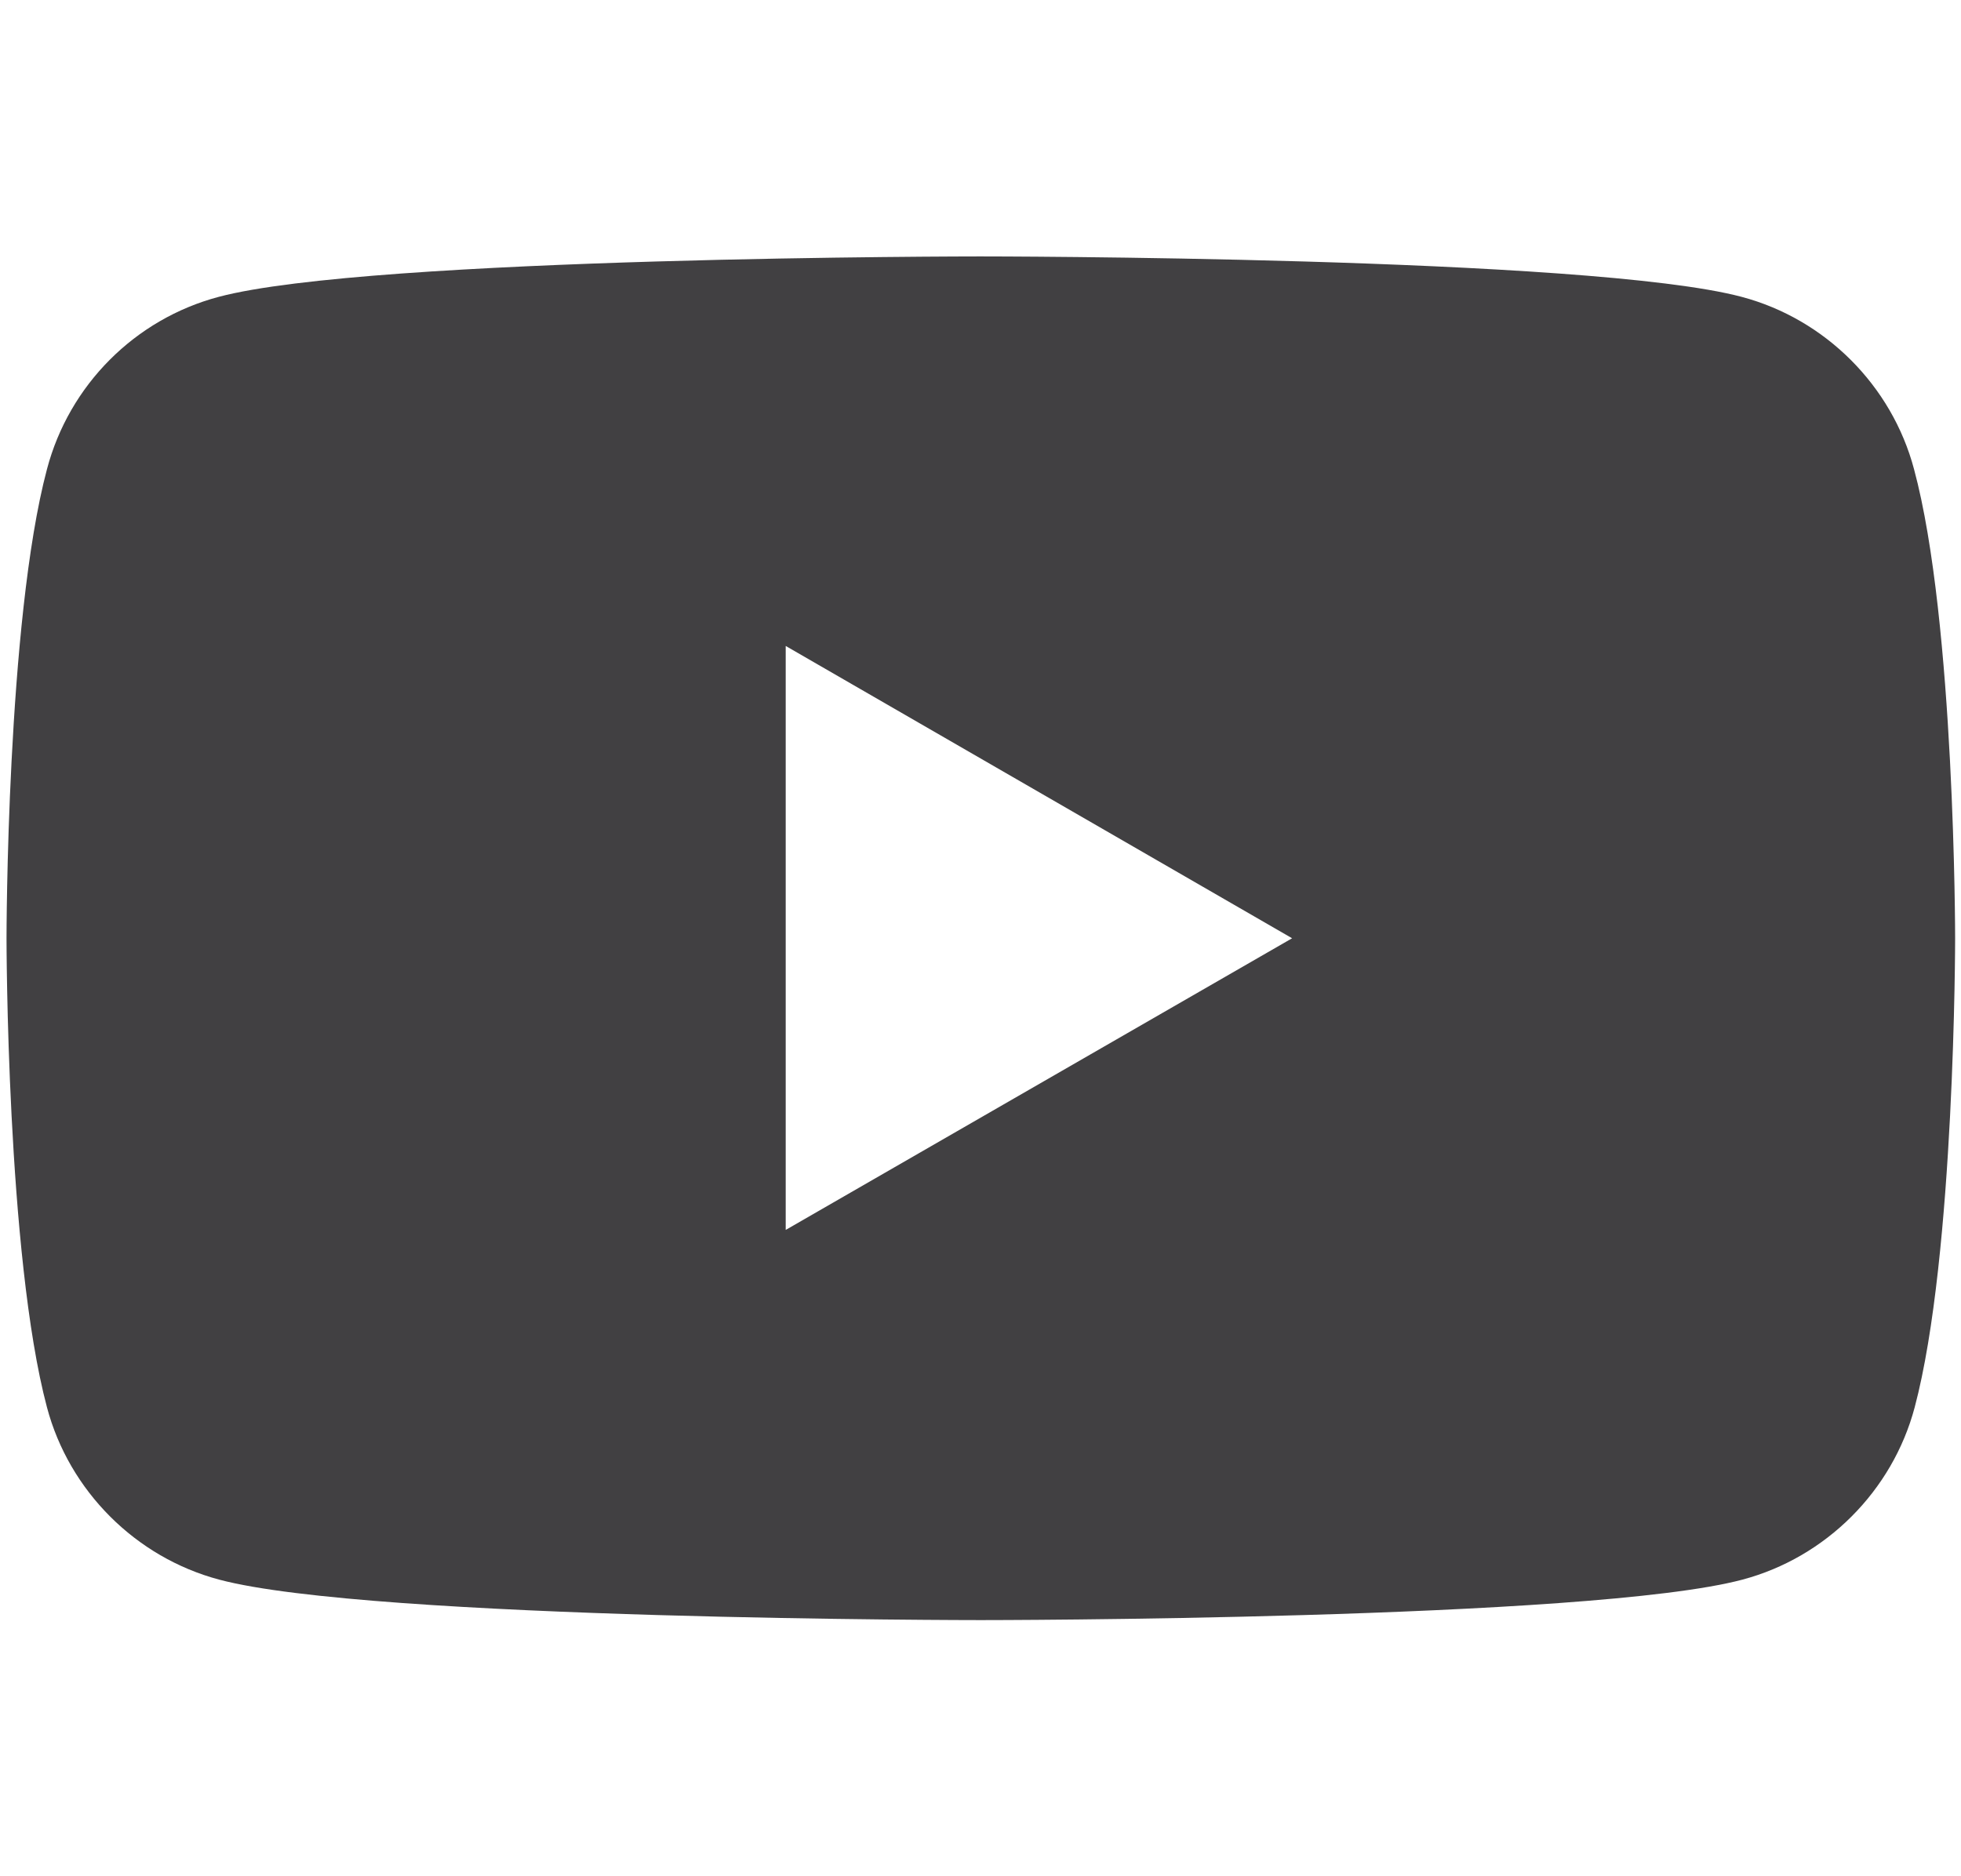
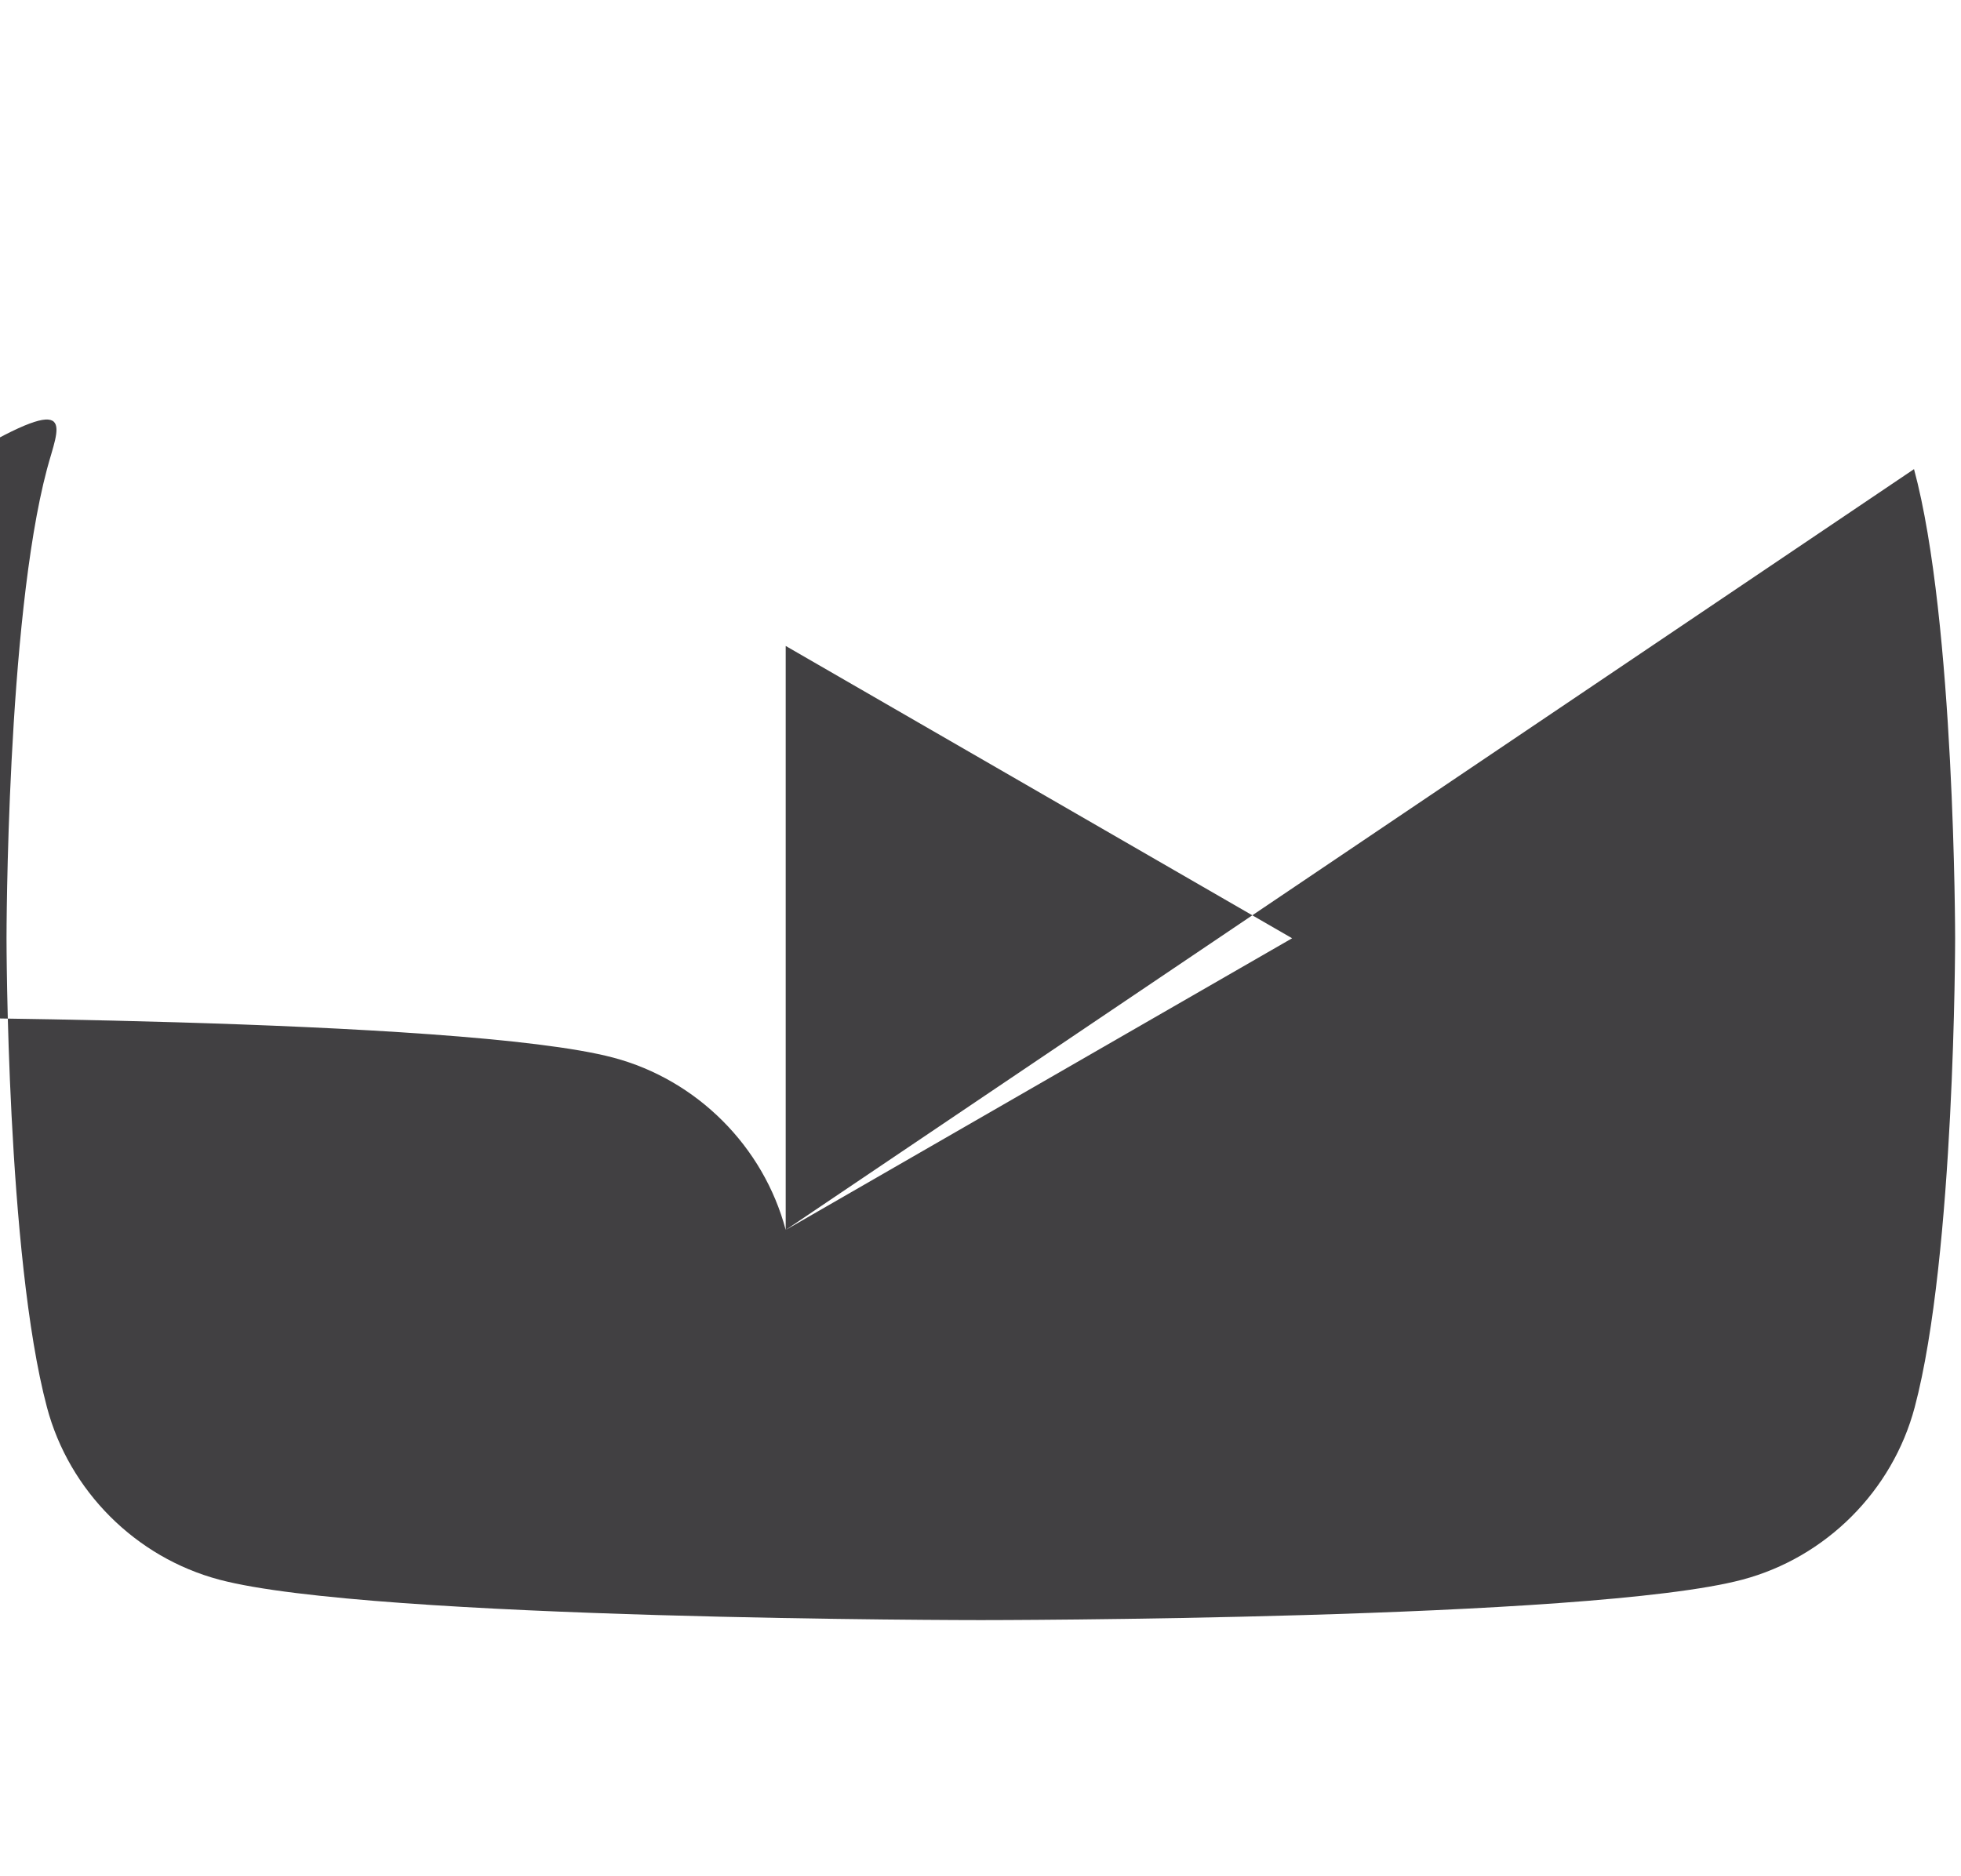
<svg xmlns="http://www.w3.org/2000/svg" version="1.1" id="Layer_1" x="0px" y="0px" viewBox="0 0 30.05 28.75" style="enable-background:new 0 0 30.05 28.75;" xml:space="preserve">
  <style type="text/css">
	.st0{fill:#414042;}
</style>
-   <path class="st0" d="M12.04,18.85V9.9l7.76,4.48L12.04,18.85L12.04,18.85z M29.33,7.19c-0.34-1.28-1.36-2.3-2.64-2.64  c-2.33-0.62-11.67-0.62-11.67-0.62s-9.34,0-11.67,0.62C2.07,4.89,1.06,5.9,0.72,7.19c-0.62,2.33-0.62,7.19-0.62,7.19  s0,4.86,0.62,7.19c0.34,1.28,1.36,2.3,2.64,2.64c2.33,0.62,11.67,0.62,11.67,0.62s9.34,0,11.67-0.62c1.28-0.34,2.3-1.36,2.64-2.64  c0.62-2.33,0.62-7.19,0.62-7.19S29.96,9.52,29.33,7.19L29.33,7.19z" />
+   <path class="st0" d="M12.04,18.85V9.9l7.76,4.48L12.04,18.85L12.04,18.85z c-0.34-1.28-1.36-2.3-2.64-2.64  c-2.33-0.62-11.67-0.62-11.67-0.62s-9.34,0-11.67,0.62C2.07,4.89,1.06,5.9,0.72,7.19c-0.62,2.33-0.62,7.19-0.62,7.19  s0,4.86,0.62,7.19c0.34,1.28,1.36,2.3,2.64,2.64c2.33,0.62,11.67,0.62,11.67,0.62s9.34,0,11.67-0.62c1.28-0.34,2.3-1.36,2.64-2.64  c0.62-2.33,0.62-7.19,0.62-7.19S29.96,9.52,29.33,7.19L29.33,7.19z" />
</svg>